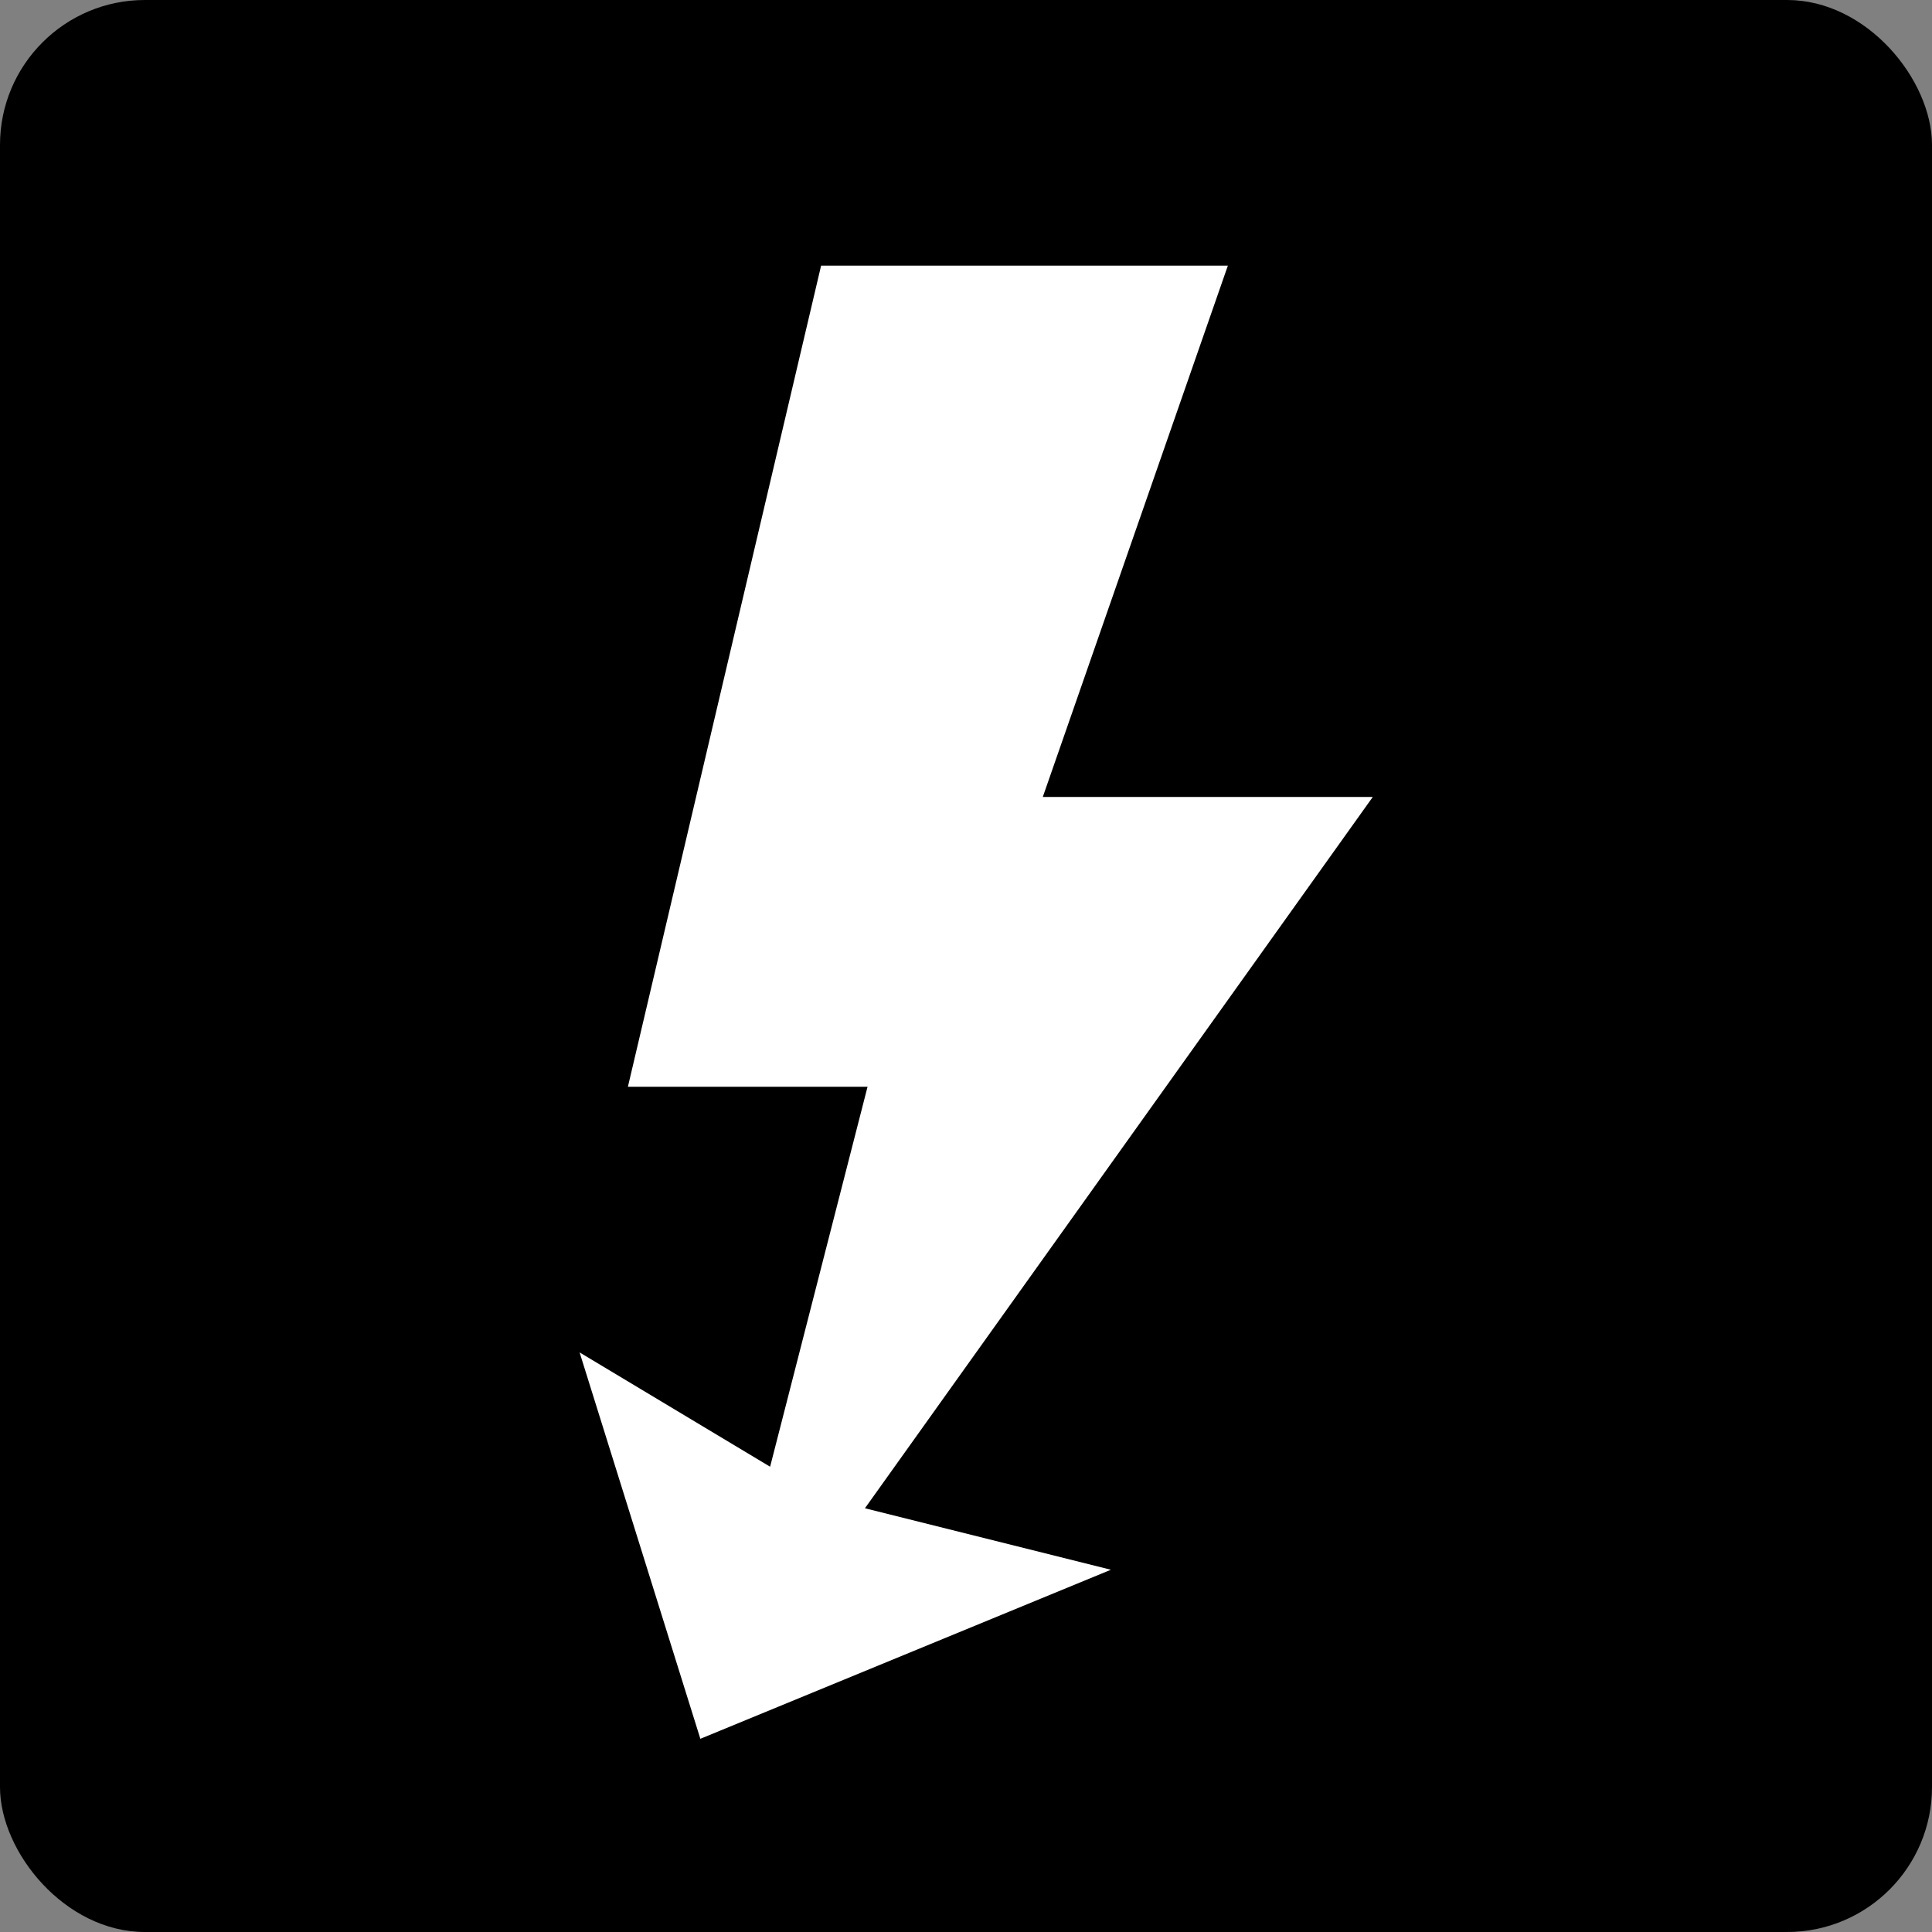
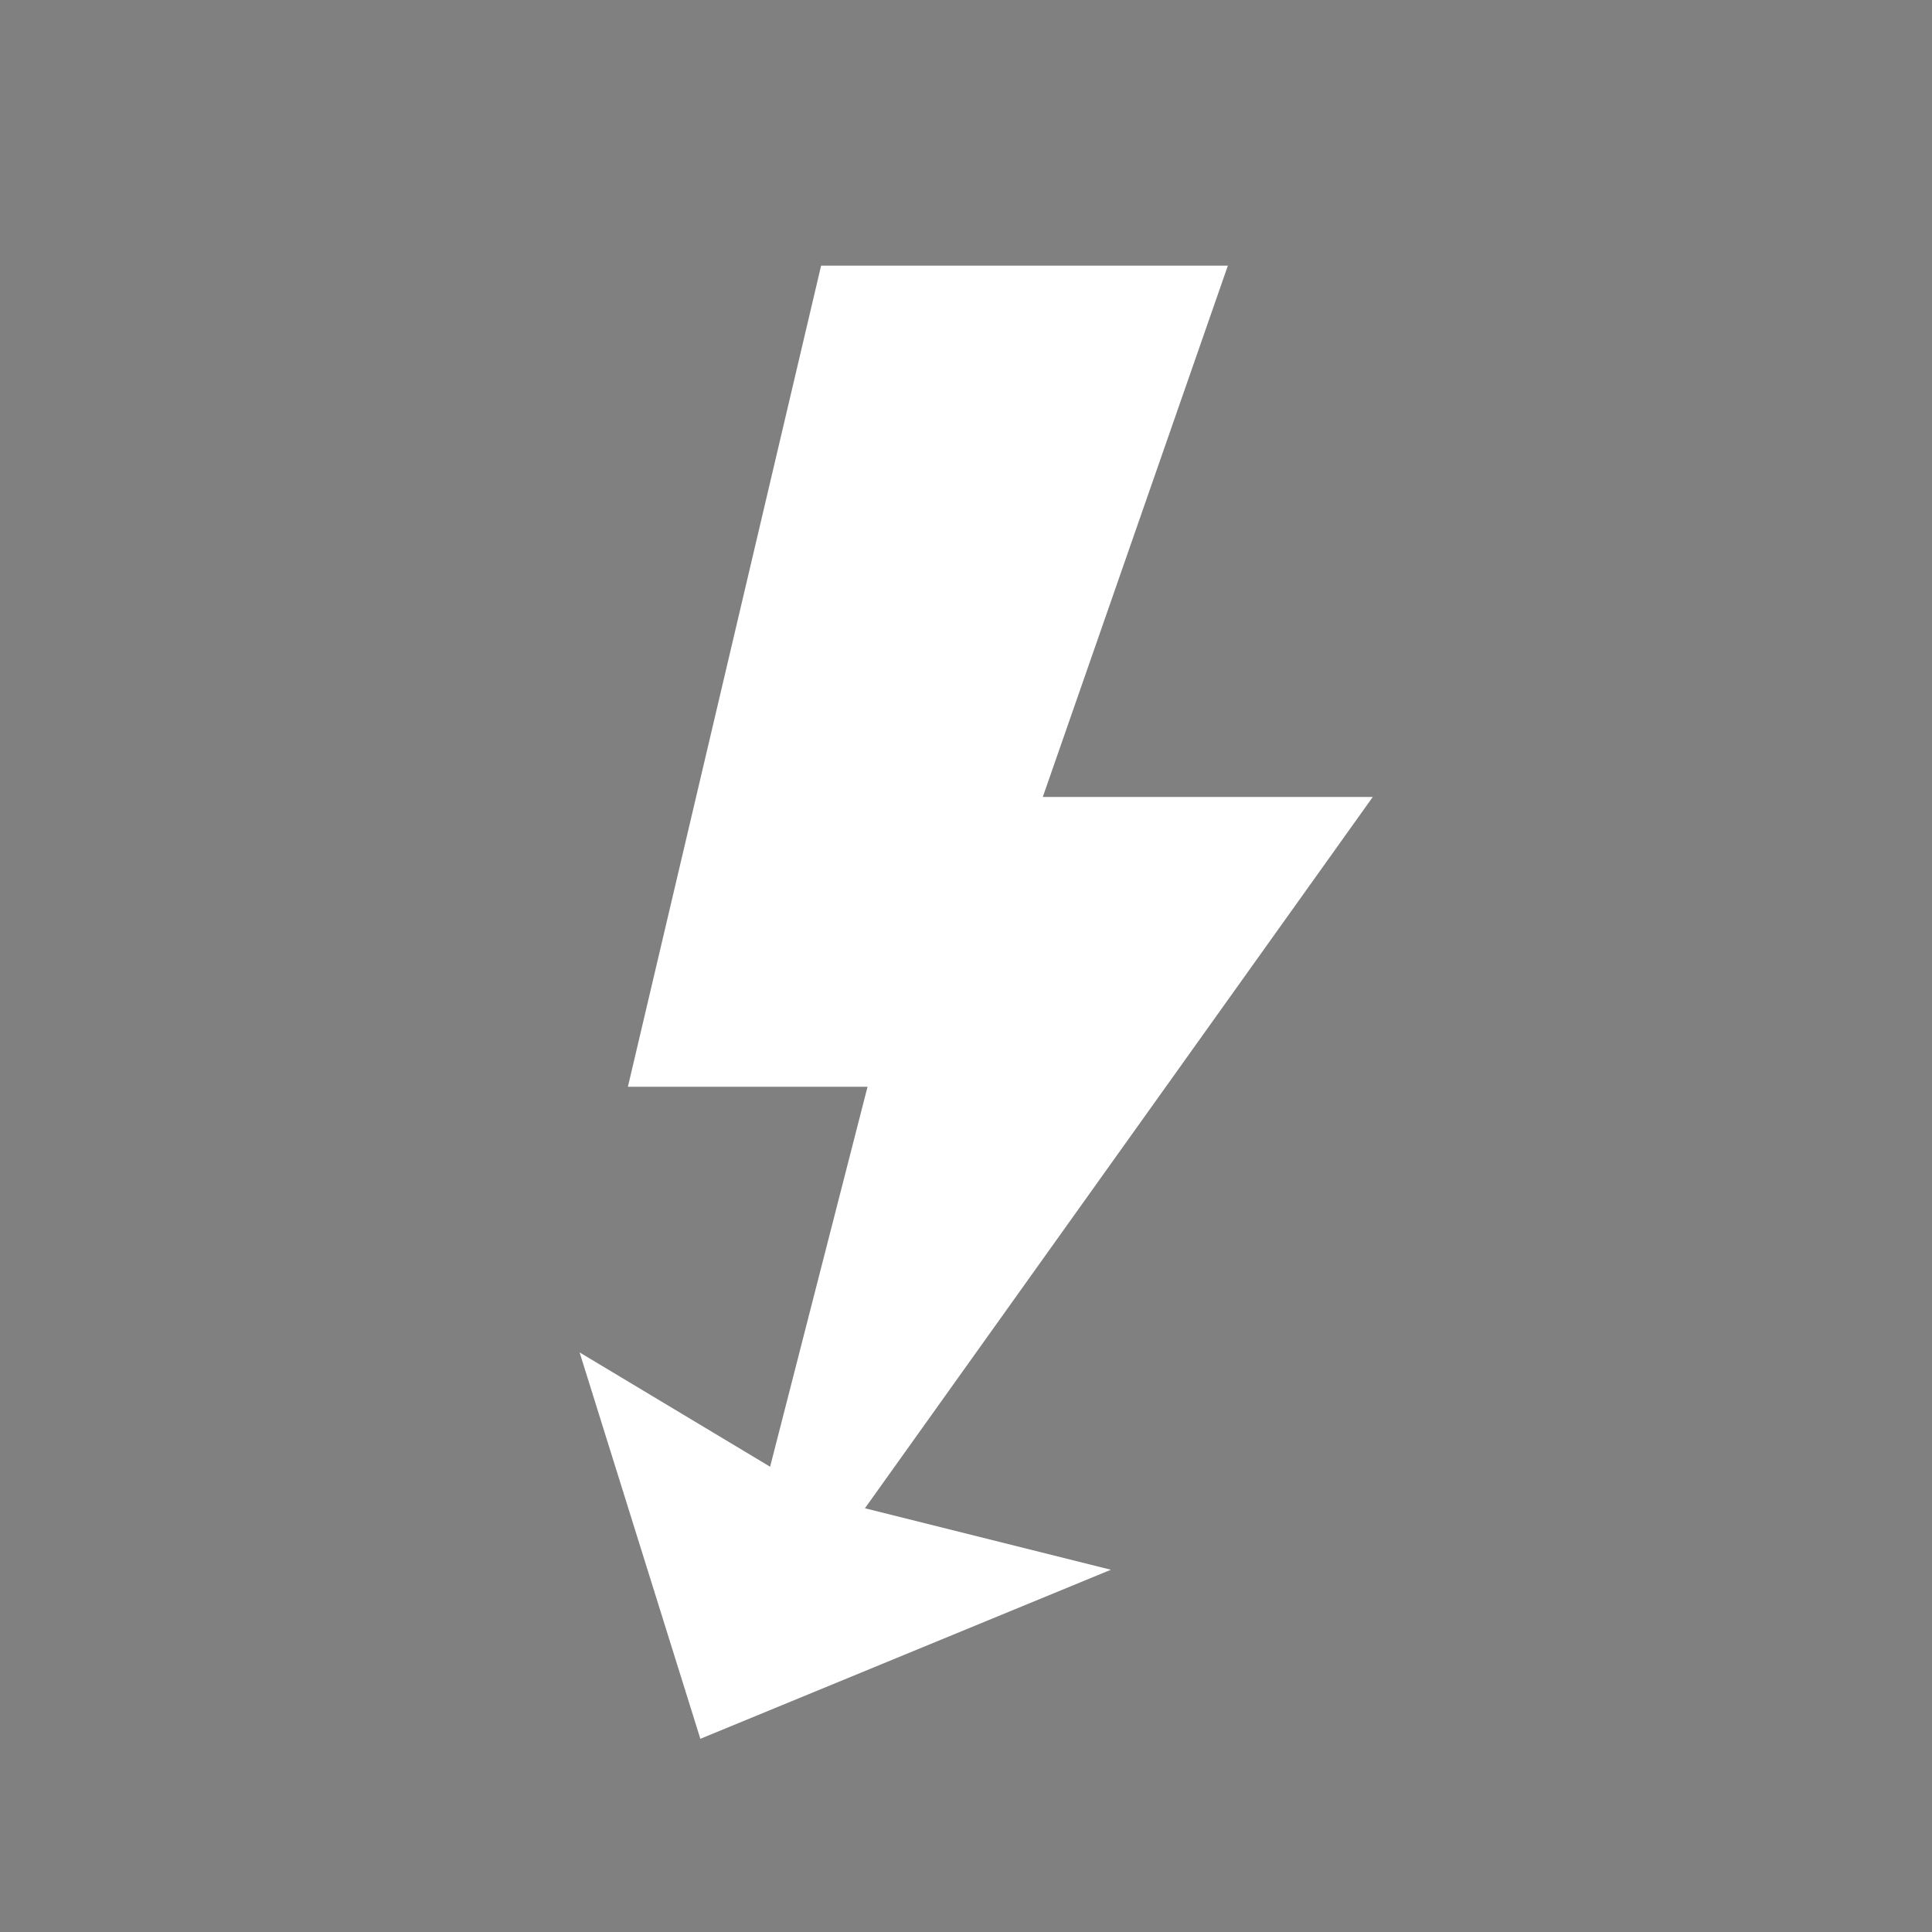
<svg xmlns="http://www.w3.org/2000/svg" id="RZ_SW" viewBox="0 0 100 100">
  <rect x="0" y="0" width="100" height="100" fill="#808080" stroke="none" />
-   <rect y="0" width="100" height="100" rx="7.5" ry="7.5" fill="#000" stroke-width="0" />
  <polygon points="57.5 81.25 36.25 90 30 70 39.861 75.917 44.904 56.25 32.5 56.25 42.5 13.75 63.554 13.75 53.975 41.25 71.055 41.25 44.769 78.067 57.5 81.25" fill="#fff" stroke-width="0" />
</svg>